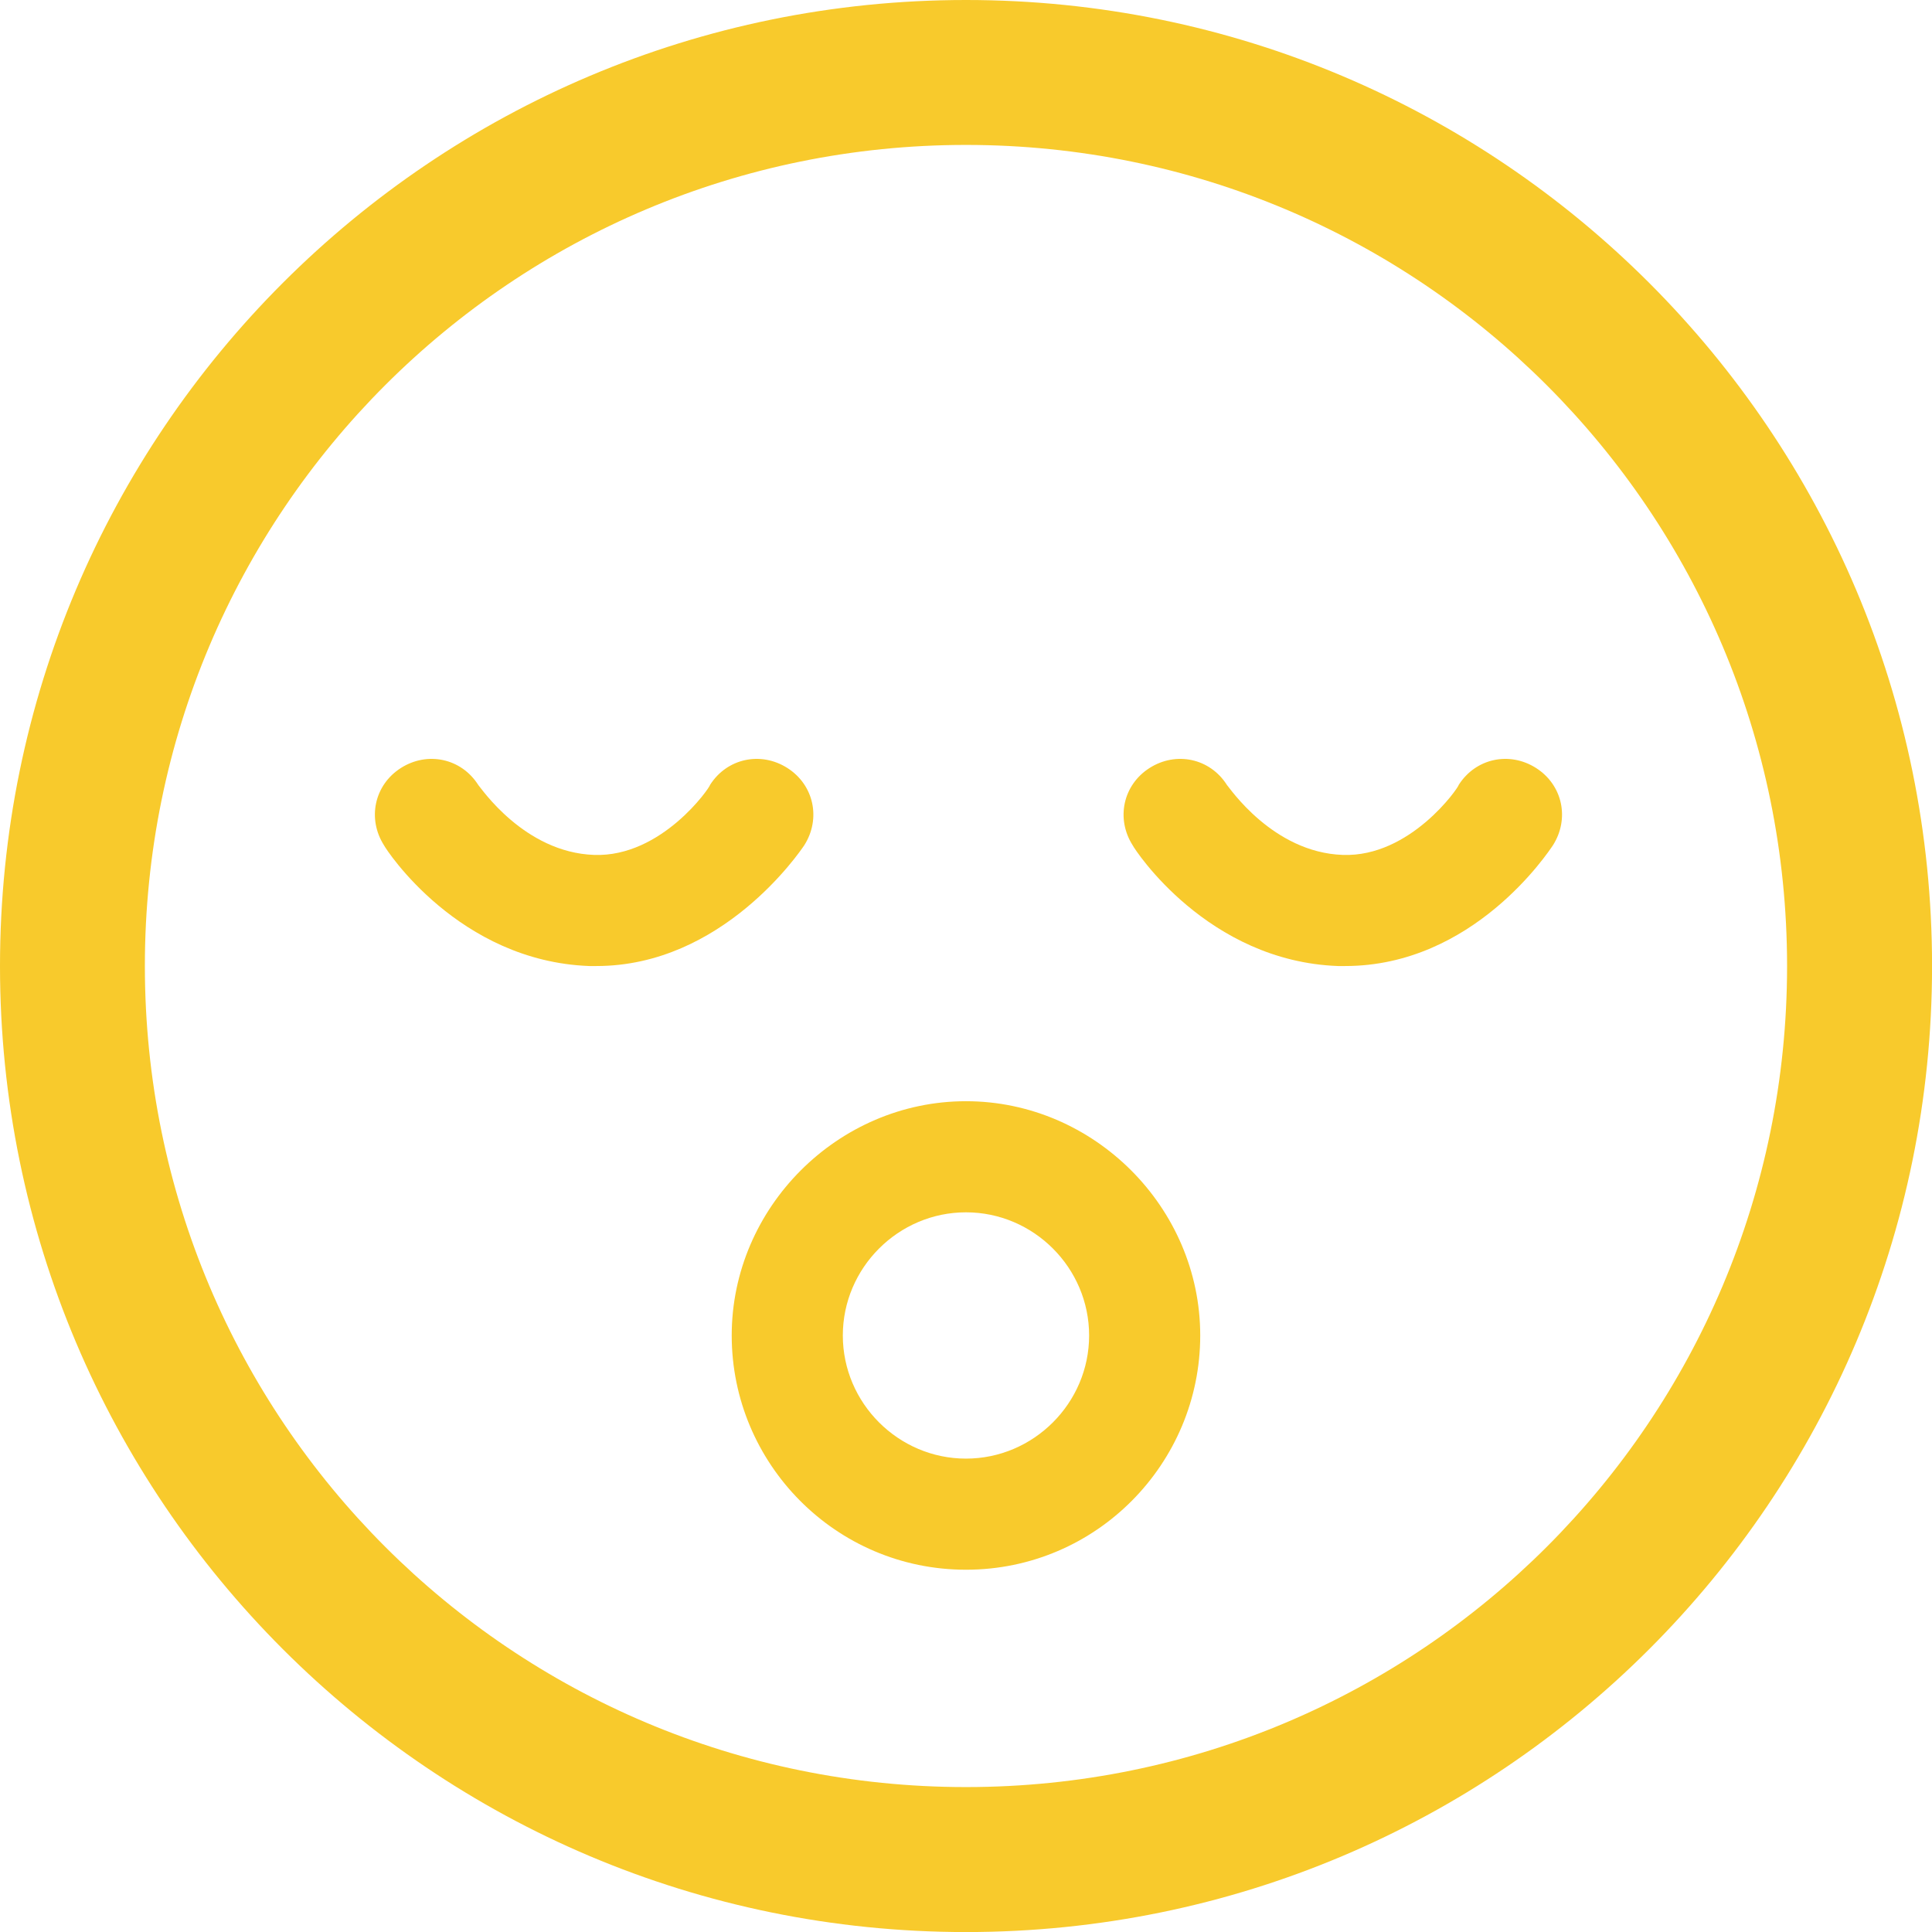
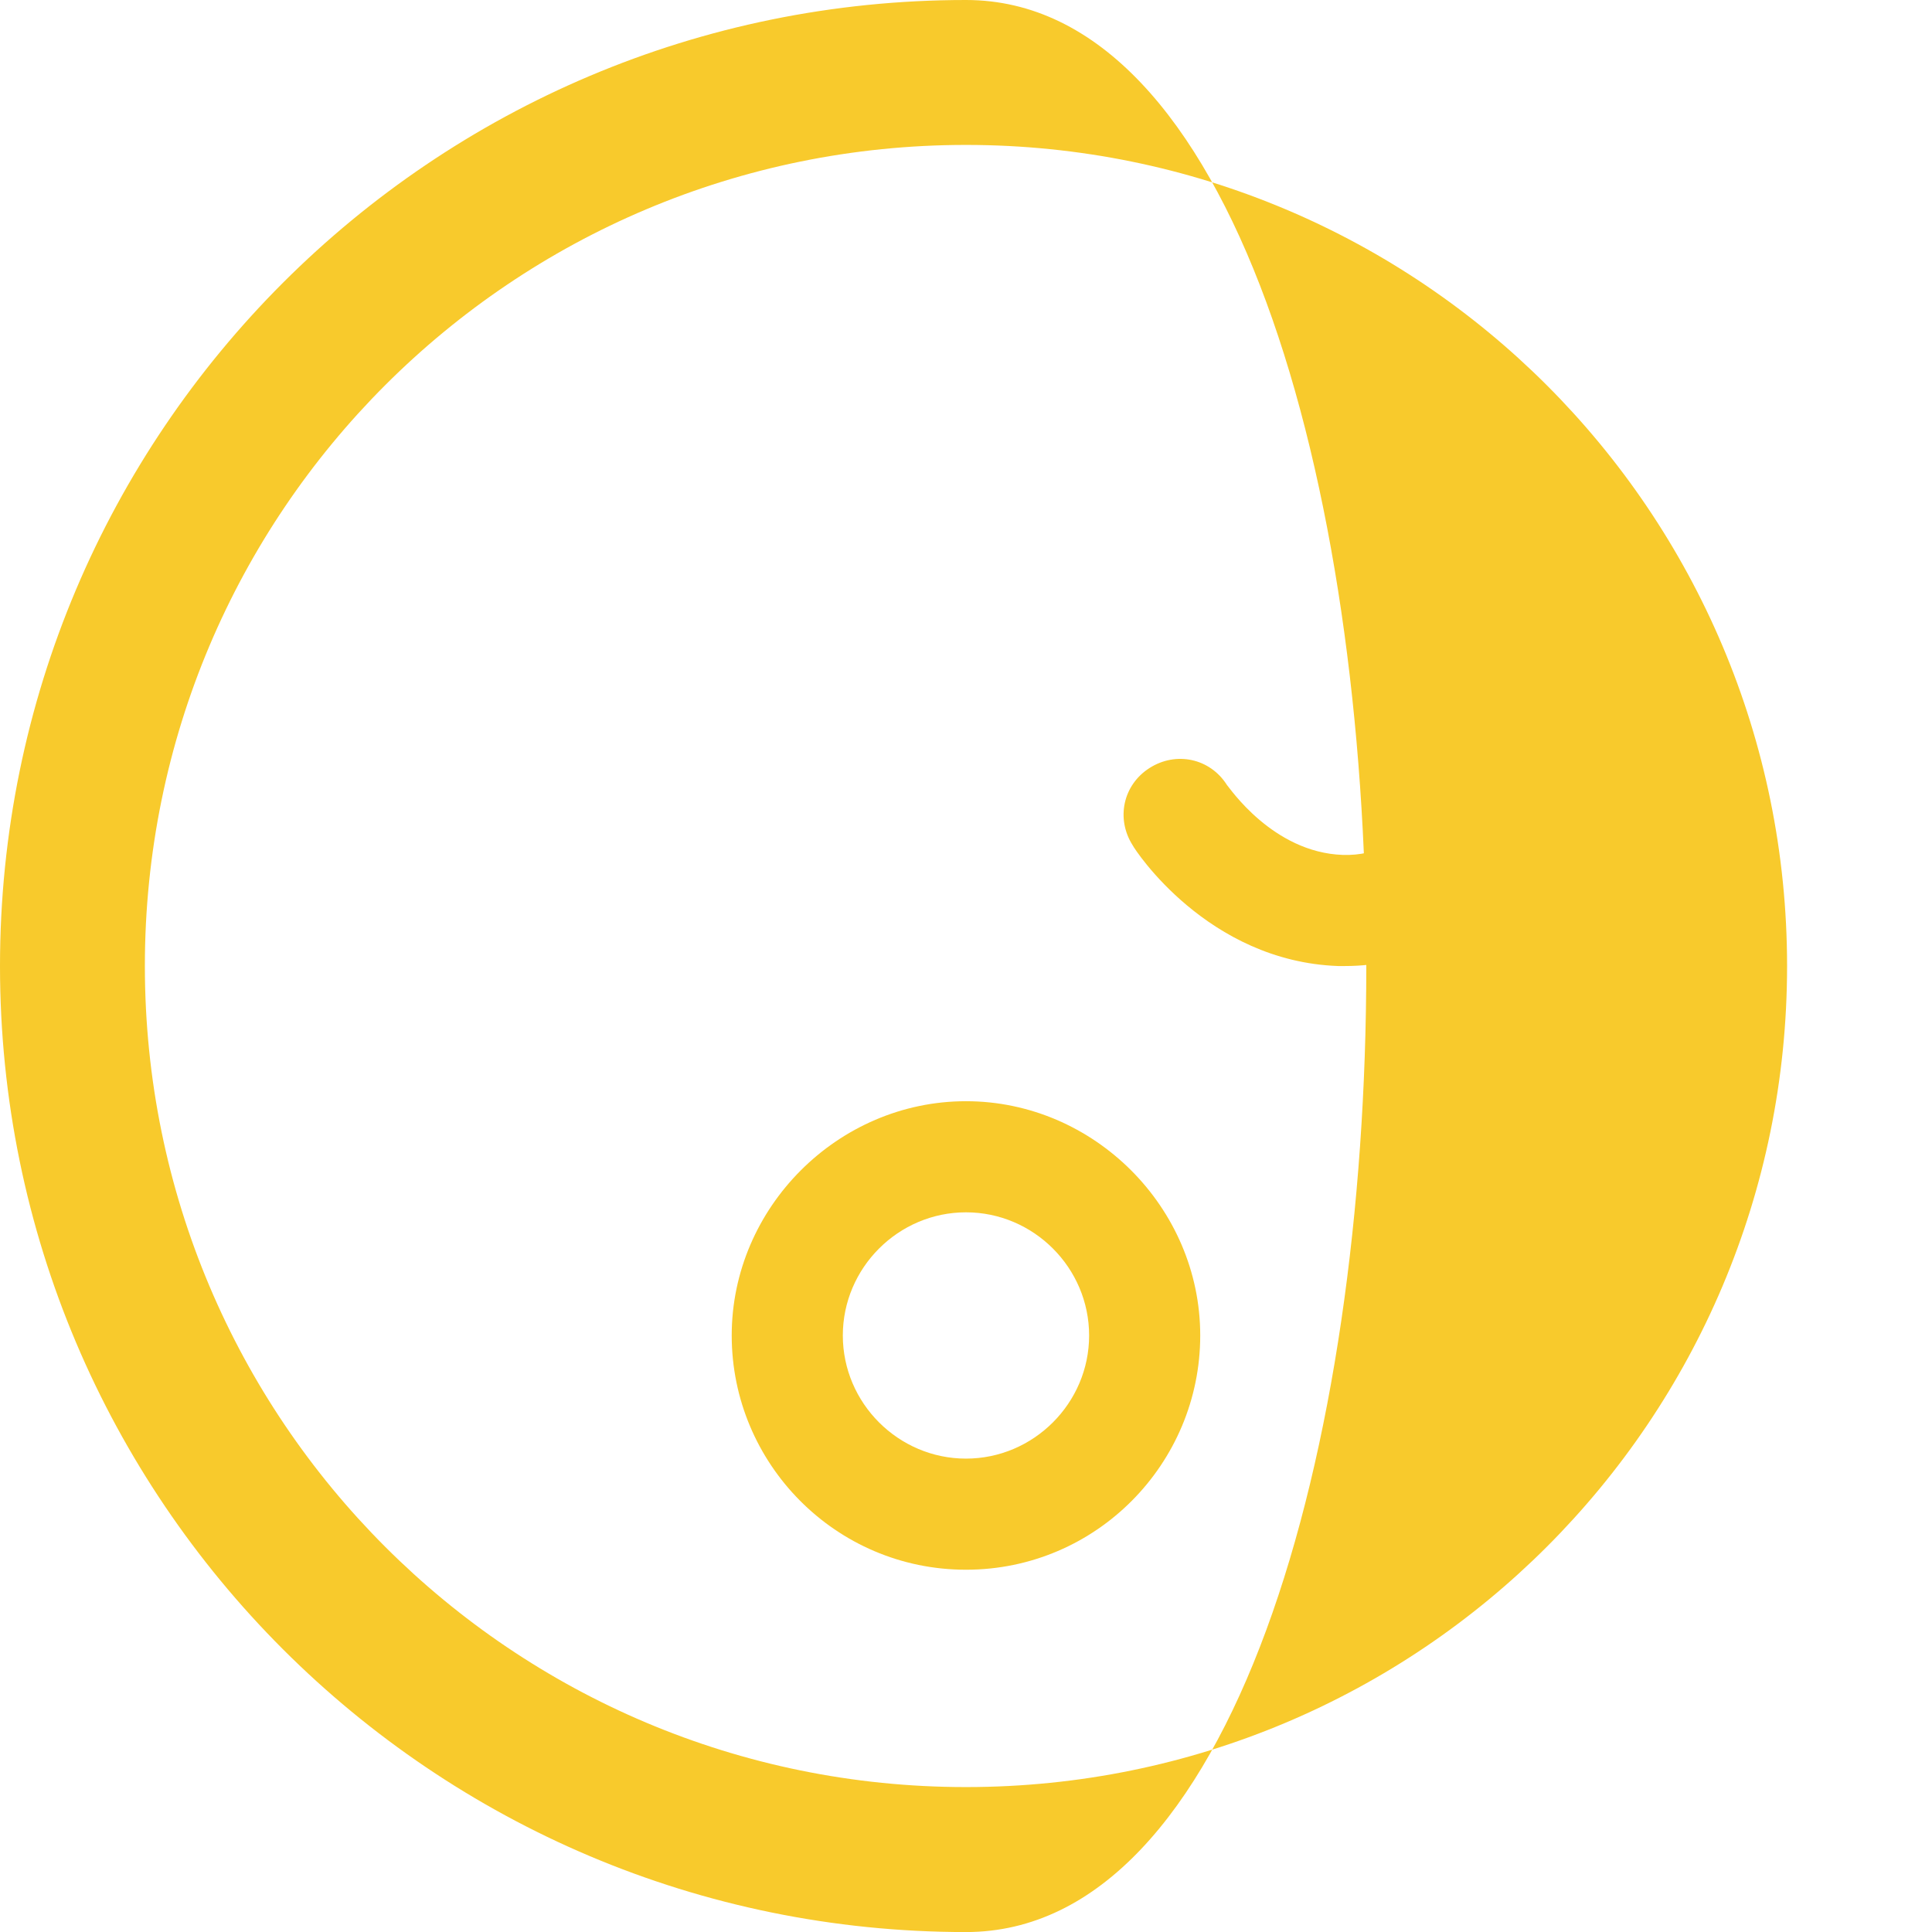
<svg xmlns="http://www.w3.org/2000/svg" version="1.1" id="Calque_1" x="0px" y="0px" width="34.515px" height="34.515px" viewBox="0 0 34.515 34.515" enable-background="new 0 0 34.515 34.515" xml:space="preserve">
  <title>closure</title>
-   <path fill="#F8CA2C" d="M17.257,0C7.723,0,0,7.723,0,17.258s7.723,17.258,17.258,17.258s17.258-7.723,17.258-17.258  S26.792,0,17.257,0z M17.257,31.926c-8.111,0-14.669-6.558-14.669-14.669S9.146,2.589,17.257,2.589s14.669,6.558,14.669,14.669  S25.369,31.926,17.257,31.926z" />
-   <path fill="#F8CA2C" d="M10.656,17.258c-0.043,0-0.086,0-0.129,0c-2.33-0.086-3.624-2.071-3.667-2.157  c-0.302-0.475-0.173-1.079,0.302-1.381c0.475-0.302,1.079-0.173,1.381,0.302c0.043,0.043,0.82,1.208,2.071,1.251  c1.208,0.043,2.071-1.208,2.071-1.251c0.302-0.475,0.906-0.604,1.381-0.302c0.475,0.302,0.604,0.906,0.302,1.381  C14.281,15.23,12.9,17.258,10.656,17.258z" />
+   <path fill="#F8CA2C" d="M17.257,0C7.723,0,0,7.723,0,17.258s7.723,17.258,17.258,17.258S26.792,0,17.257,0z M17.257,31.926c-8.111,0-14.669-6.558-14.669-14.669S9.146,2.589,17.257,2.589s14.669,6.558,14.669,14.669  S25.369,31.926,17.257,31.926z" />
  <path fill="#F8CA2C" d="M24.031,17.258c-0.043,0-0.086,0-0.129,0c-2.33-0.086-3.624-2.071-3.667-2.157  c-0.302-0.475-0.173-1.079,0.302-1.381c0.475-0.302,1.079-0.173,1.381,0.302c0.043,0.043,0.82,1.208,2.071,1.251  c1.208,0.043,2.071-1.208,2.071-1.251c0.302-0.475,0.906-0.604,1.381-0.302c0.475,0.302,0.604,0.906,0.302,1.381  C27.655,15.23,26.318,17.258,24.031,17.258z" />
  <path fill="#F8CA2C" d="M17.257,28.043c-2.33,0-4.185-1.898-4.185-4.185s1.898-4.185,4.185-4.185s4.185,1.898,4.185,4.185  S19.587,28.043,17.257,28.043z M17.257,21.658c-1.208,0-2.2,0.992-2.2,2.2s0.992,2.2,2.2,2.2s2.2-0.992,2.2-2.2  S18.466,21.658,17.257,21.658z" />
</svg>